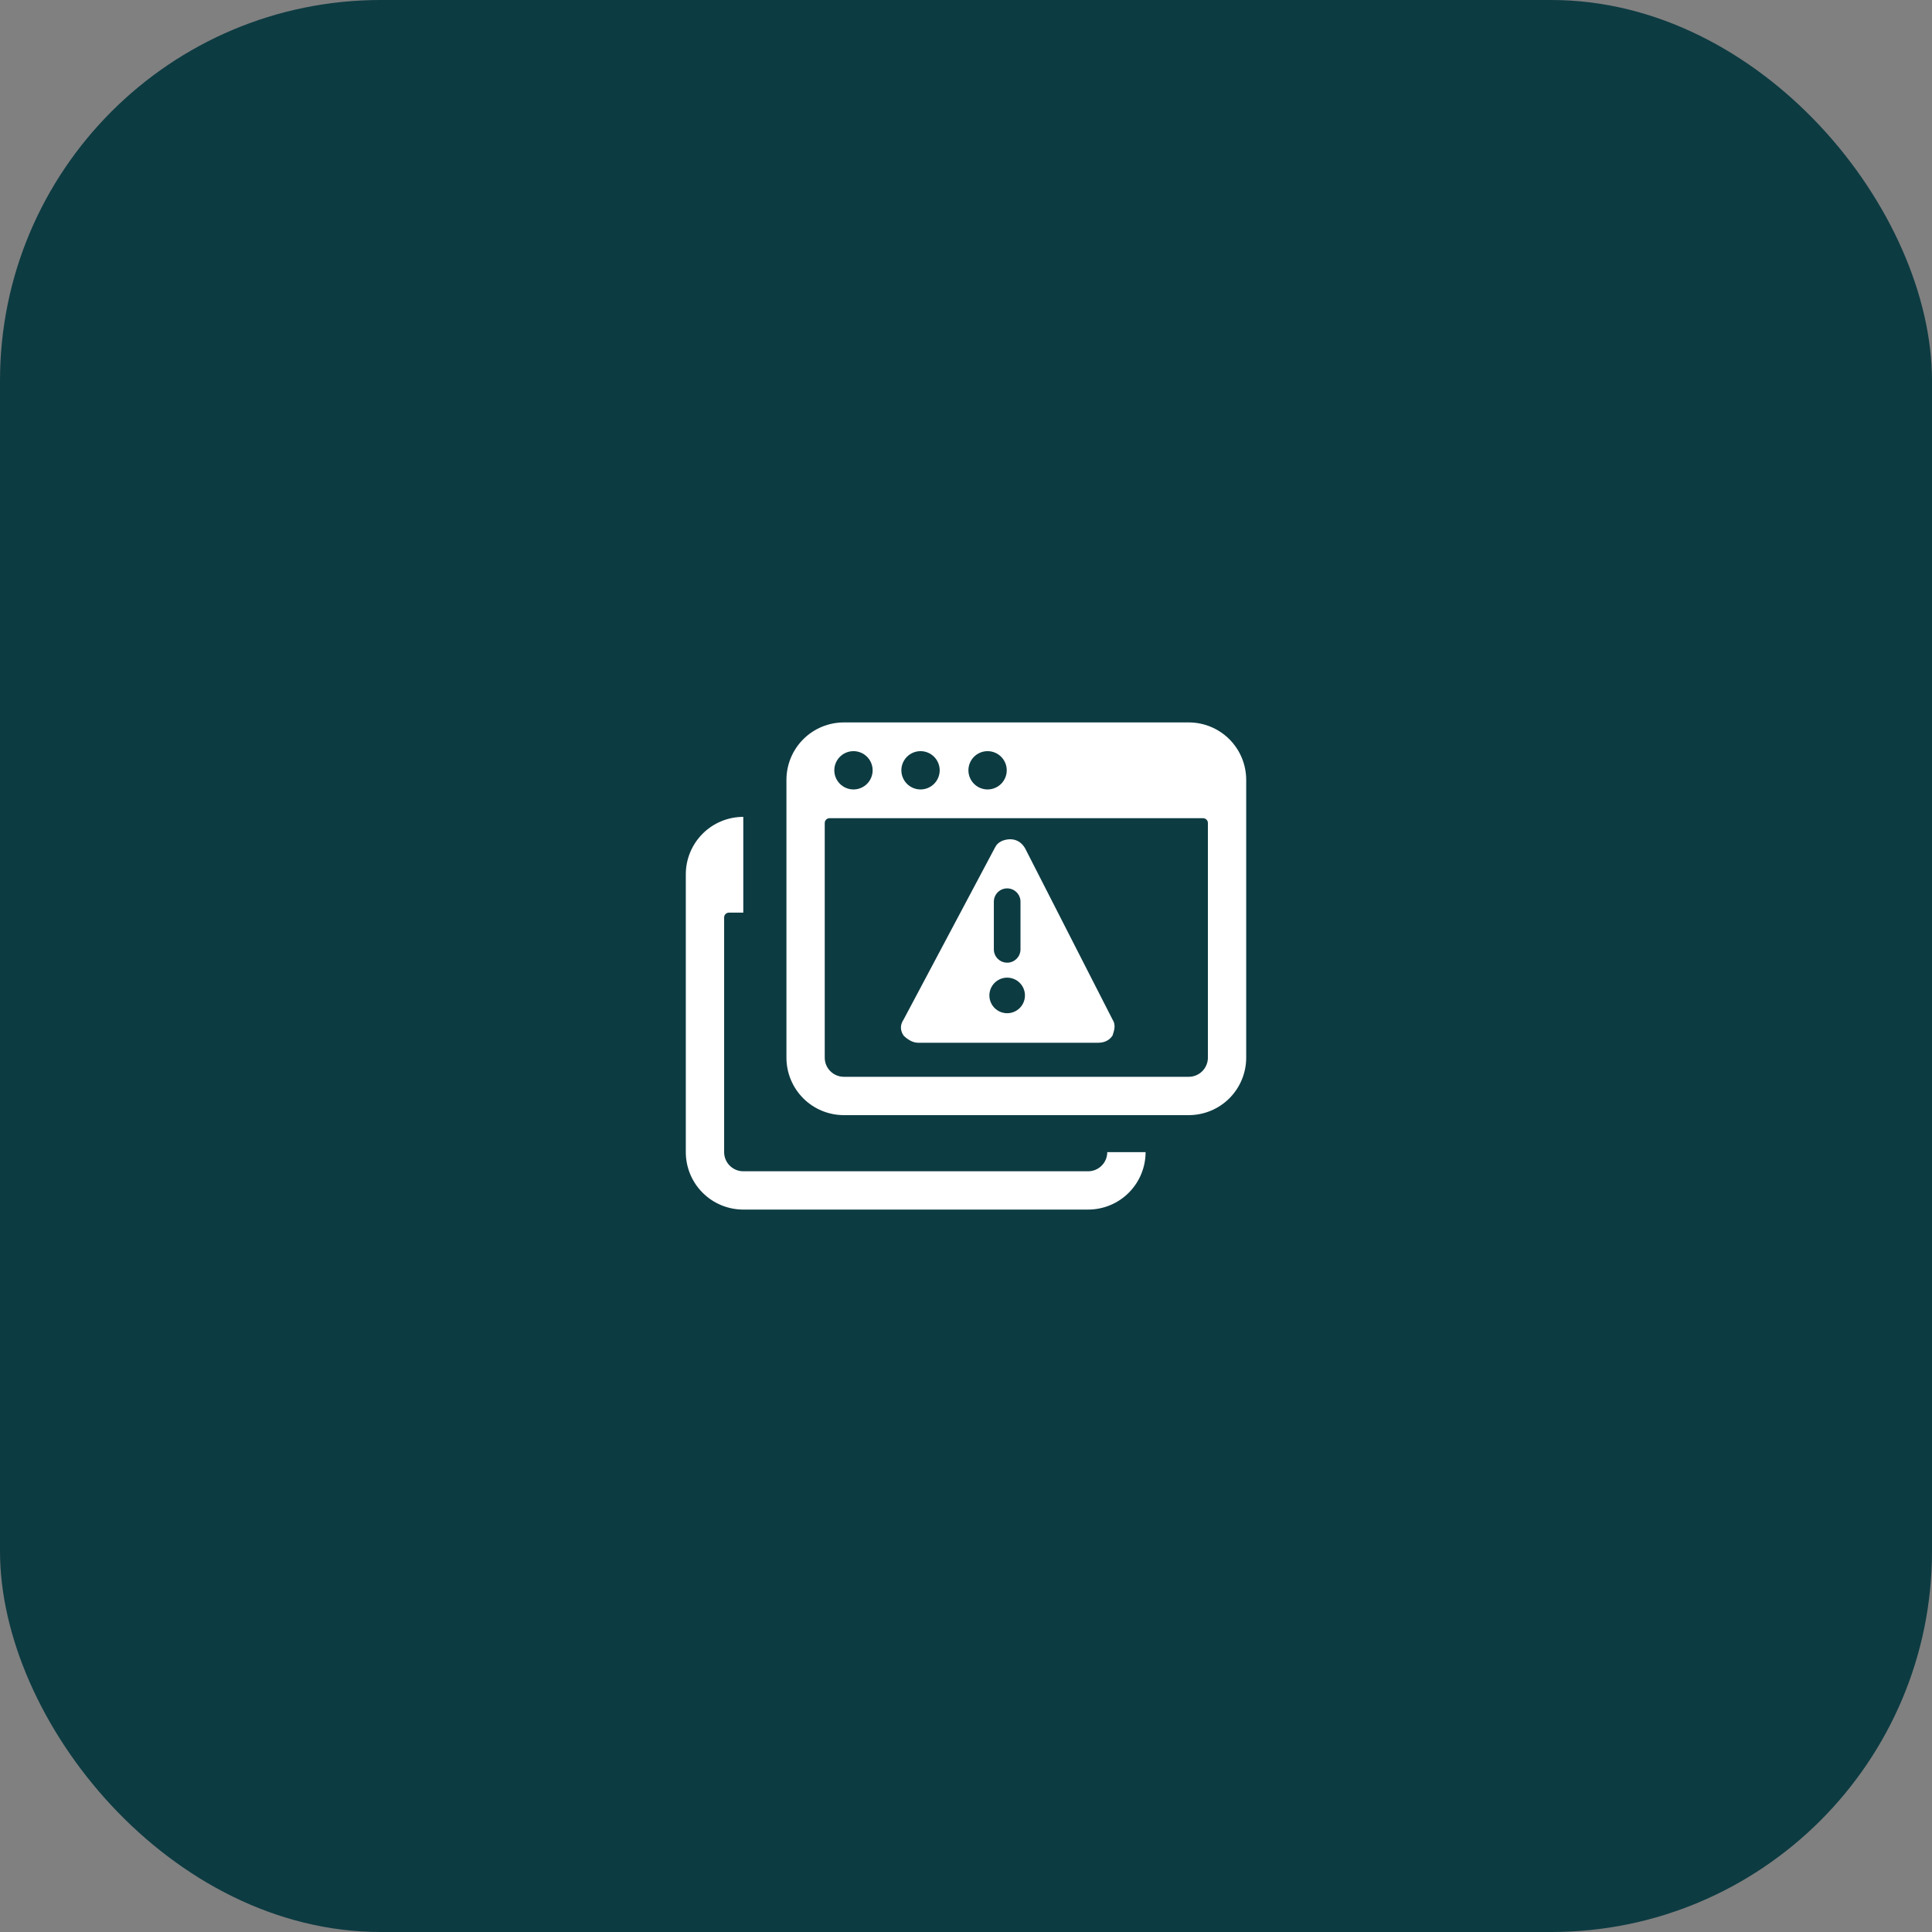
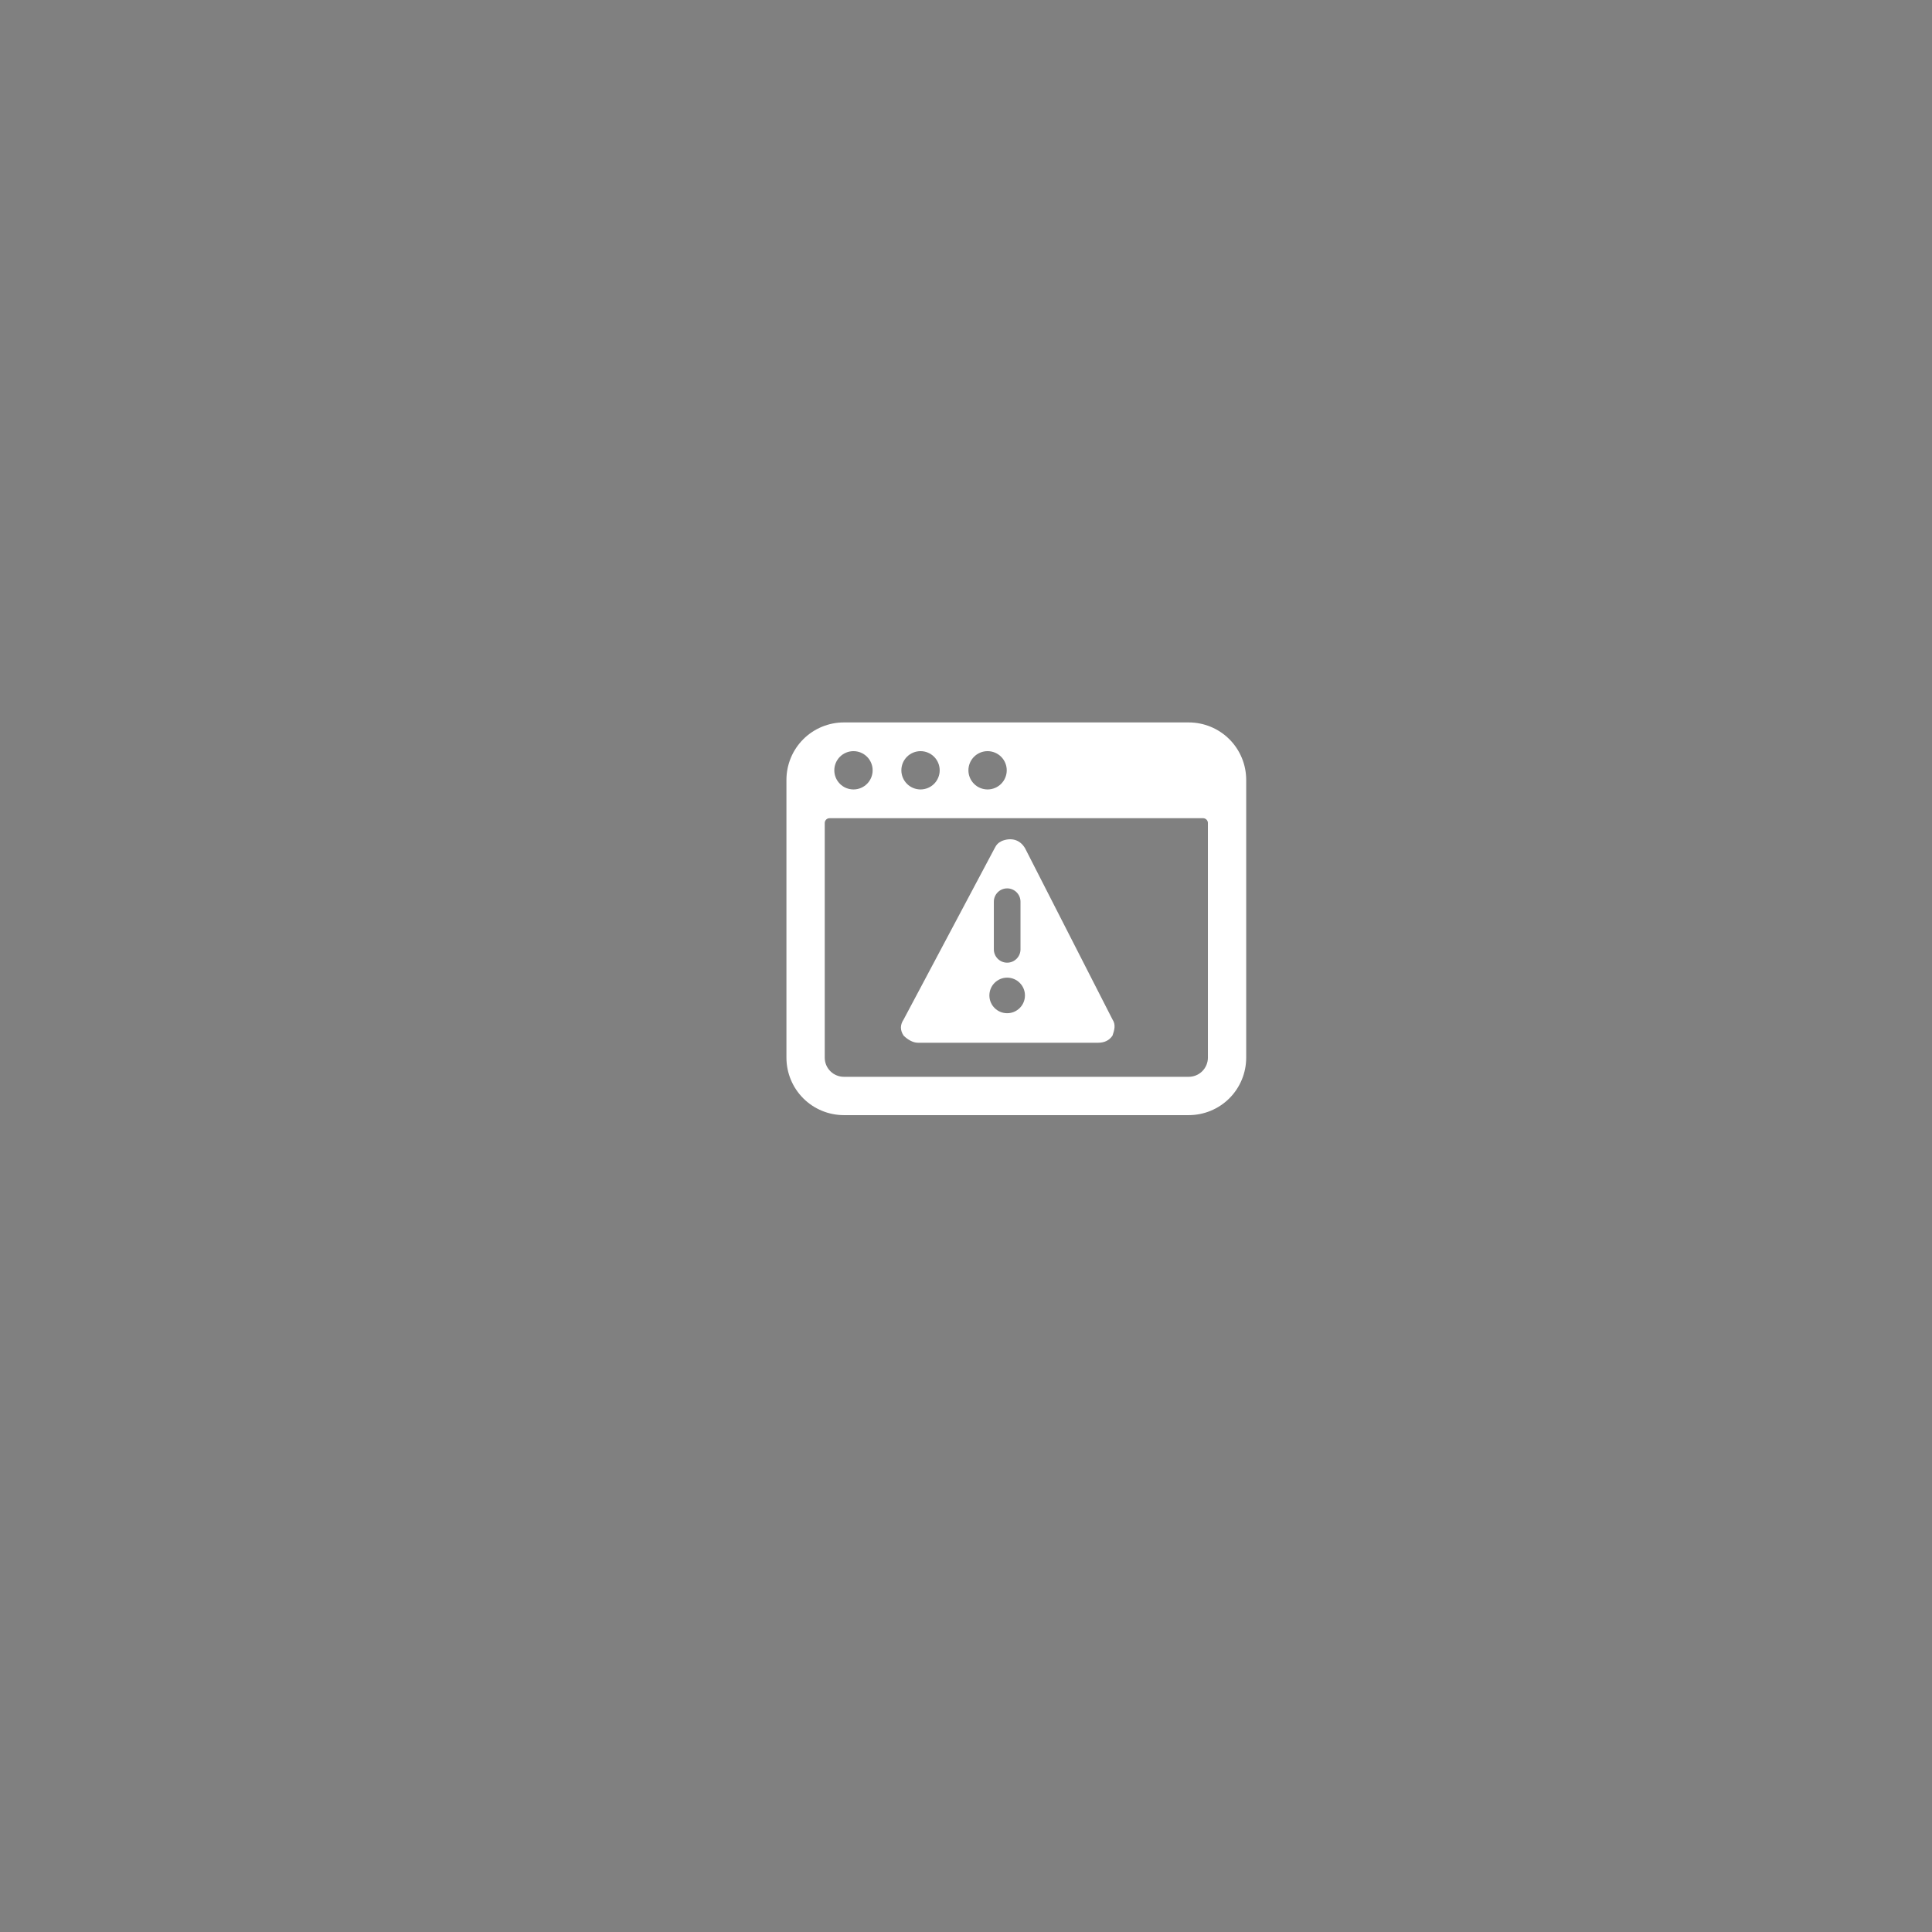
<svg xmlns="http://www.w3.org/2000/svg" width="68" height="68" viewBox="0 0 68 68" fill="none">
  <rect x="0" y="0" width="68" height="68" fill="#808080" stroke="none" />
-   <rect width="68" height="68" rx="13.4" fill="#0D3B42" />
  <path d="M43.862 27.449C43.862 26.913 43.649 26.398 43.27 26.019C42.89 25.64 42.376 25.427 41.839 25.427H29.703C29.166 25.427 28.651 25.64 28.272 26.019C27.893 26.398 27.68 26.913 27.68 27.449V37.226C27.68 37.763 27.893 38.277 28.272 38.657C28.651 39.036 29.166 39.249 29.703 39.249H41.839C42.376 39.249 42.89 39.036 43.27 38.657C43.649 38.277 43.862 37.763 43.862 37.226V27.449ZM34.759 26.438C34.938 26.438 35.11 26.509 35.236 26.635C35.363 26.762 35.434 26.933 35.434 27.112C35.434 27.291 35.363 27.462 35.236 27.589C35.11 27.715 34.938 27.786 34.759 27.786C34.581 27.786 34.409 27.715 34.283 27.589C34.156 27.462 34.085 27.291 34.085 27.112C34.085 26.933 34.156 26.762 34.283 26.635C34.409 26.509 34.581 26.438 34.759 26.438ZM32.4 26.438C32.578 26.438 32.75 26.509 32.876 26.635C33.003 26.762 33.074 26.933 33.074 27.112C33.074 27.291 33.003 27.462 32.876 27.589C32.75 27.715 32.578 27.786 32.4 27.786C32.221 27.786 32.049 27.715 31.923 27.589C31.796 27.462 31.725 27.291 31.725 27.112C31.725 26.933 31.796 26.762 31.923 26.635C32.049 26.509 32.221 26.438 32.4 26.438ZM30.04 26.438C30.218 26.438 30.39 26.509 30.516 26.635C30.643 26.762 30.714 26.933 30.714 27.112C30.714 27.291 30.643 27.462 30.516 27.589C30.39 27.715 30.218 27.786 30.04 27.786C29.861 27.786 29.689 27.715 29.563 27.589C29.436 27.462 29.365 27.291 29.365 27.112C29.365 26.933 29.436 26.762 29.563 26.635C29.689 26.509 29.861 26.438 30.04 26.438ZM42.514 37.226C42.514 37.405 42.442 37.577 42.316 37.703C42.19 37.829 42.018 37.9 41.839 37.9H29.703C29.524 37.9 29.352 37.829 29.226 37.703C29.099 37.577 29.028 37.405 29.028 37.226V28.966C29.028 28.922 29.046 28.879 29.078 28.847C29.109 28.816 29.152 28.798 29.197 28.798H42.345C42.39 28.798 42.432 28.816 42.464 28.847C42.496 28.879 42.514 28.922 42.514 28.966V37.226Z" fill="white" />
  <path fill-rule="evenodd" clip-rule="evenodd" d="M39.157 35.884C39.282 36.073 39.219 36.261 39.157 36.45C39.031 36.638 38.842 36.701 38.654 36.701H32.307C32.118 36.701 31.93 36.575 31.804 36.45C31.678 36.261 31.678 36.073 31.804 35.884L35.009 29.852C35.072 29.726 35.135 29.663 35.261 29.6C35.575 29.475 35.889 29.537 36.077 29.852L39.157 35.884ZM34.823 35.036C34.823 34.691 35.103 34.41 35.449 34.41C35.794 34.41 36.075 34.691 36.075 35.036C36.075 35.382 35.794 35.662 35.449 35.662C35.103 35.662 34.823 35.382 34.823 35.036ZM35.918 31.737C35.918 31.478 35.708 31.268 35.449 31.268C35.19 31.268 34.98 31.478 34.98 31.737V33.414C34.98 33.673 35.19 33.883 35.449 33.883C35.708 33.883 35.918 33.673 35.918 33.414V31.737Z" fill="white" />
-   <path d="M24.731 29.343C25.11 28.964 25.625 28.751 26.161 28.751V32.122H25.655C25.611 32.122 25.568 32.14 25.536 32.172C25.505 32.203 25.487 32.246 25.487 32.291V40.551C25.487 40.729 25.558 40.901 25.684 41.027C25.811 41.154 25.982 41.225 26.161 41.225H38.298C38.477 41.225 38.648 41.154 38.775 41.027C38.901 40.901 38.972 40.729 38.972 40.551H40.321C40.321 41.087 40.107 41.602 39.728 41.981C39.349 42.36 38.834 42.573 38.298 42.573H26.161C25.625 42.573 25.11 42.36 24.731 41.981C24.351 41.602 24.138 41.087 24.138 40.551V30.774C24.138 30.237 24.351 29.723 24.731 29.343Z" fill="white" />
</svg>